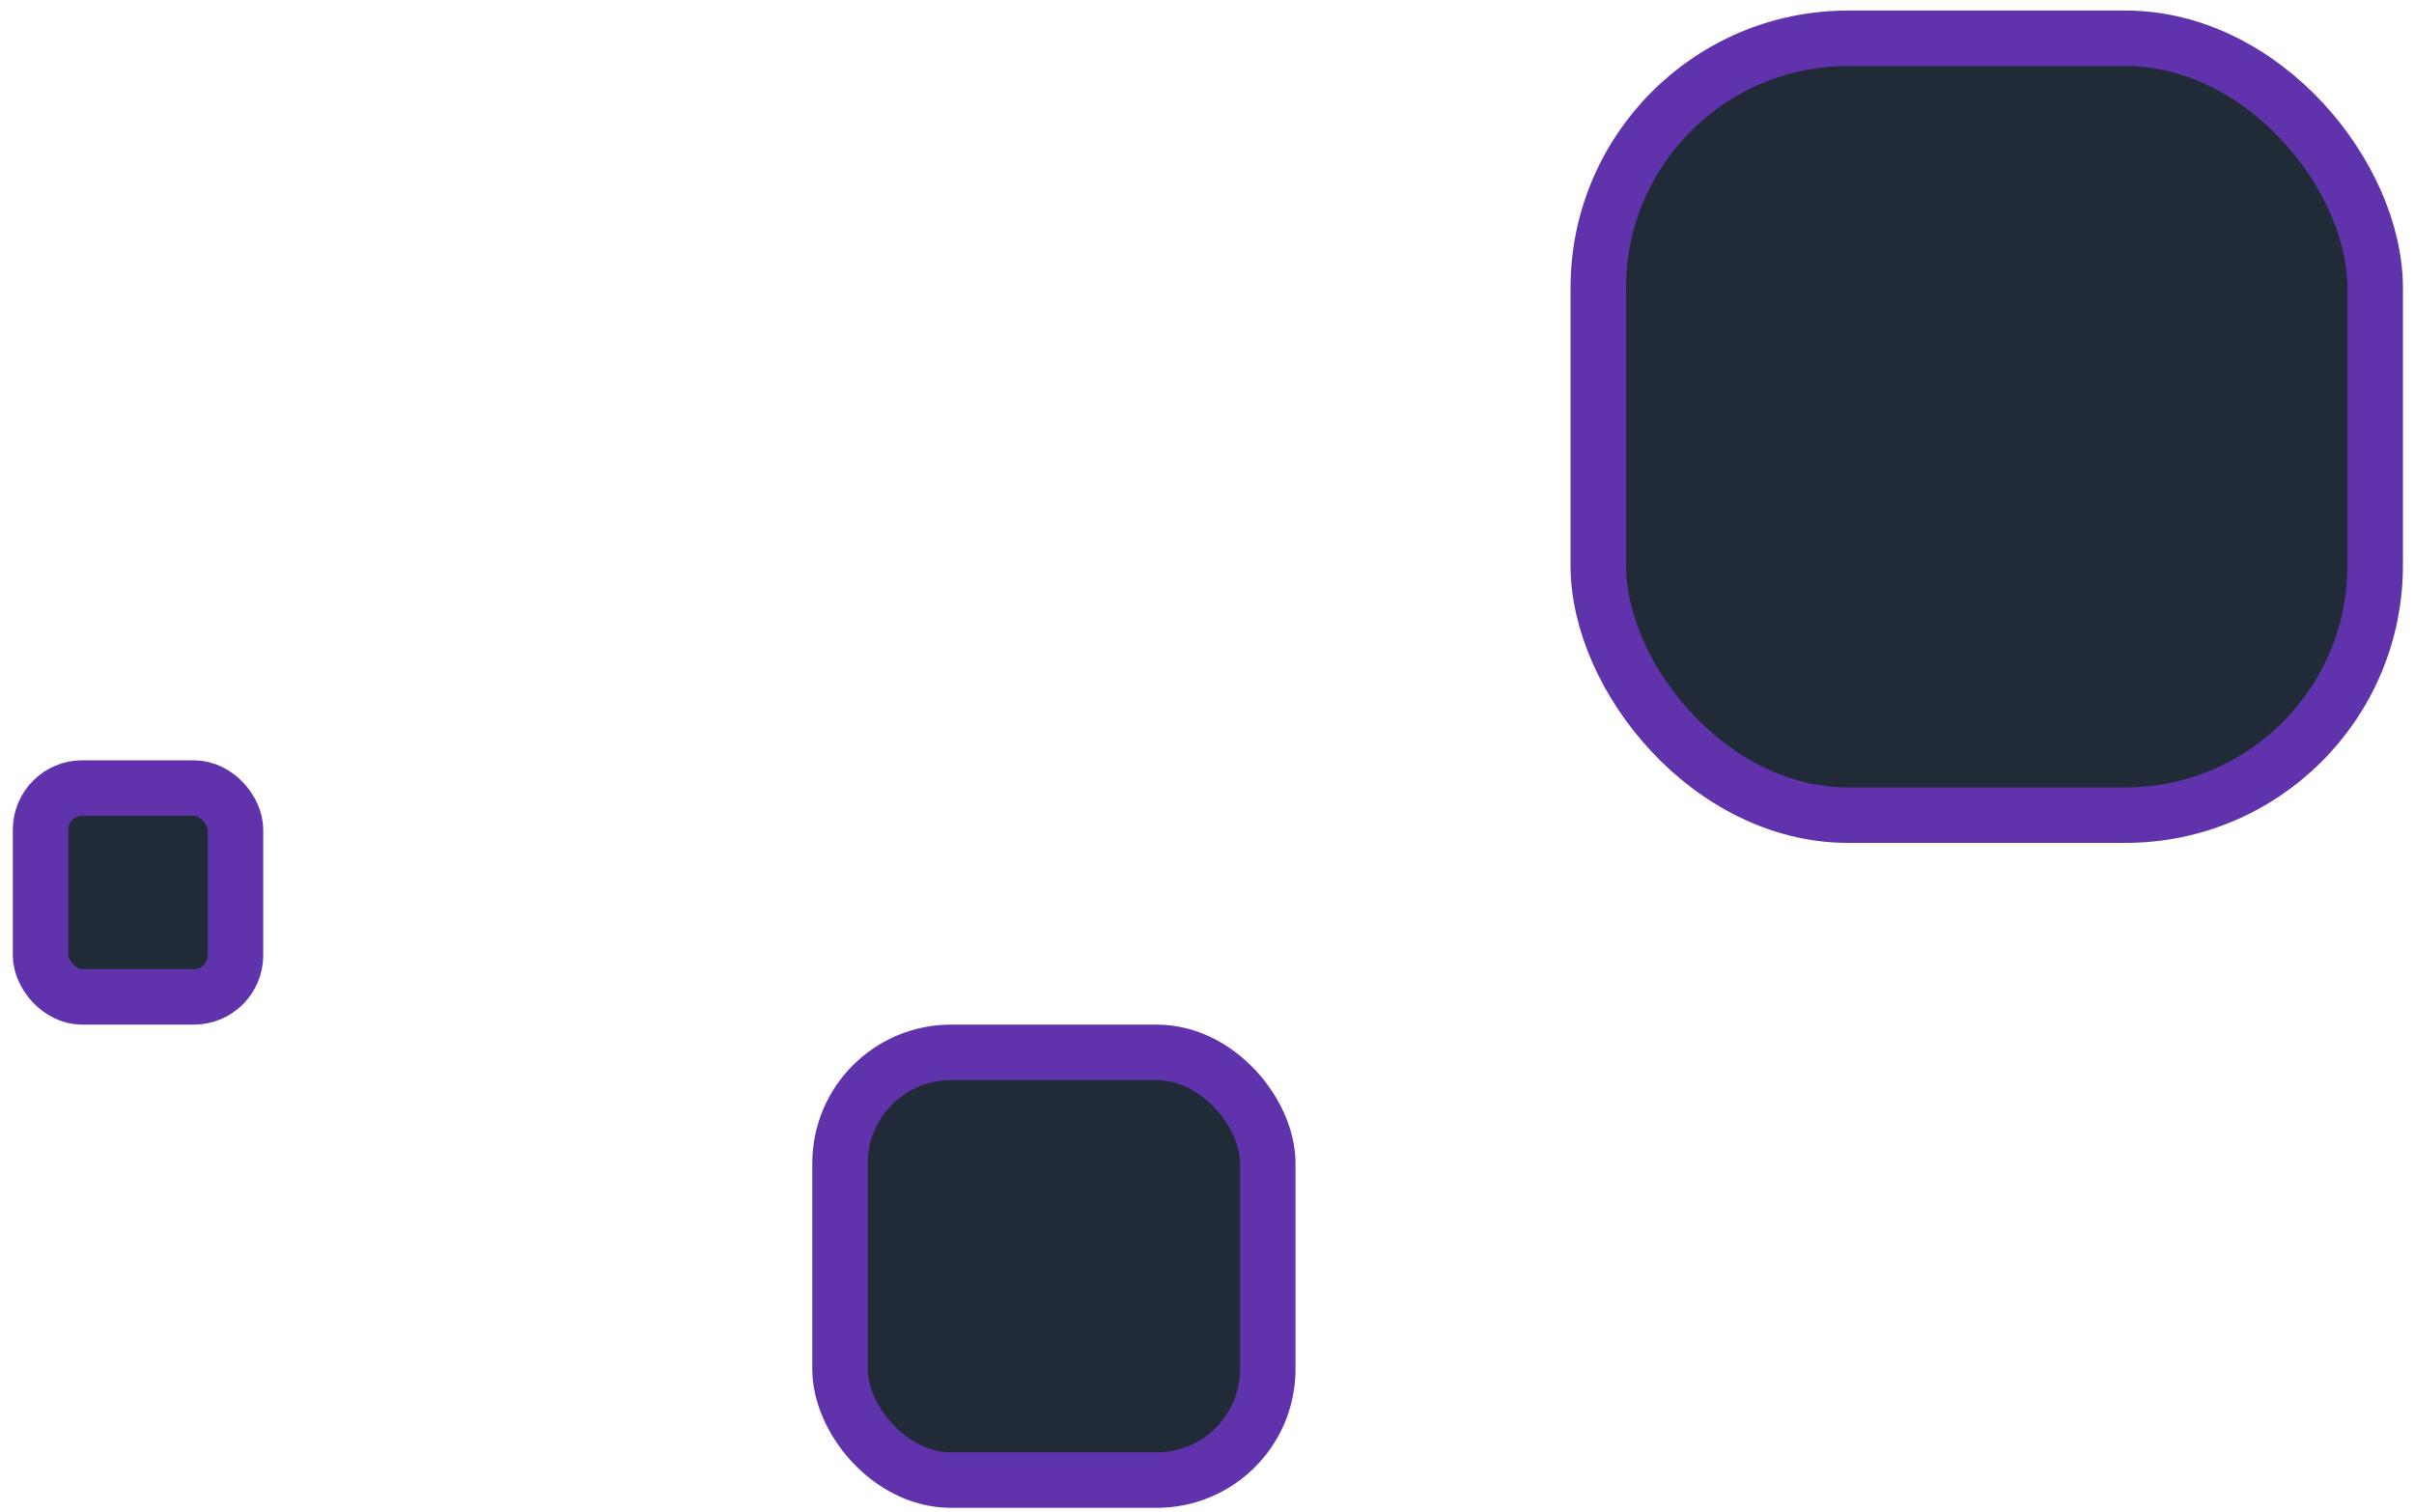
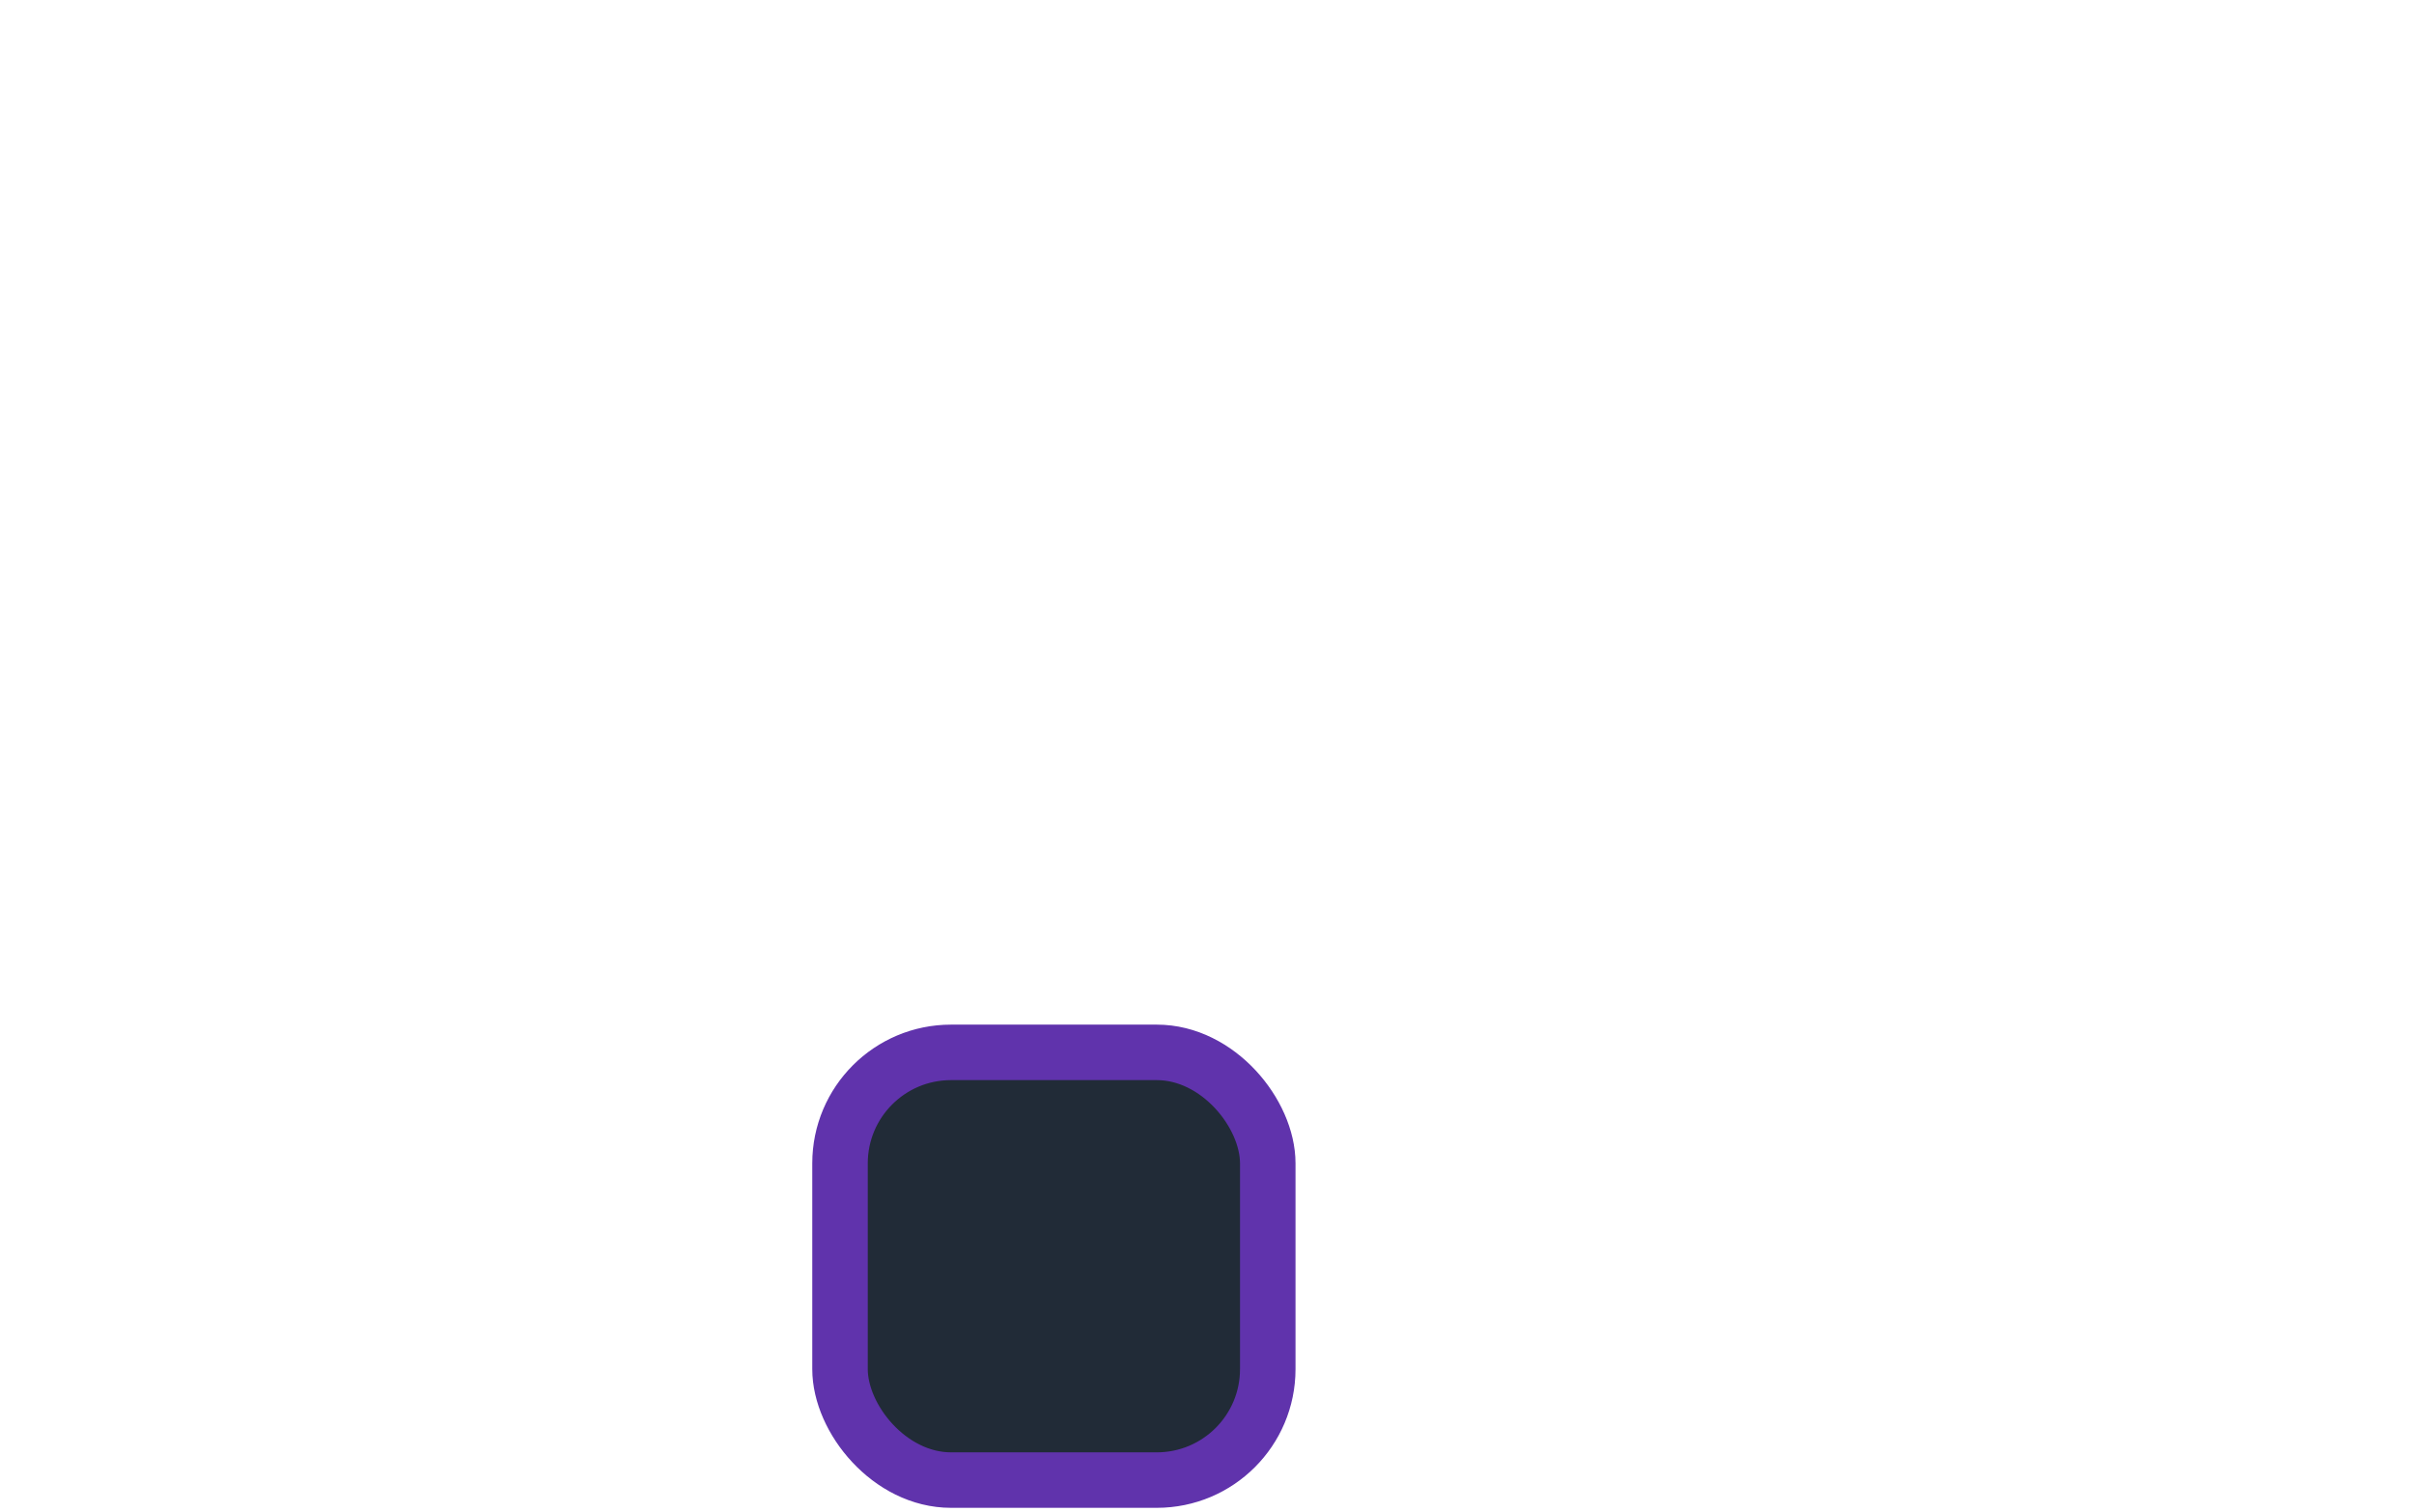
<svg xmlns="http://www.w3.org/2000/svg" width="174" height="109" viewBox="0 0 174 109" fill="none">
-   <rect x="115.202" y="2.76" width="56" height="56" rx="18" fill="#212B37" stroke="#6033AC" stroke-width="4" stroke-linejoin="round" />
  <rect x="60.548" y="75.861" width="30.832" height="30.832" rx="8" fill="#212B37" stroke="#6033AC" stroke-width="4" stroke-linejoin="round" />
-   <rect x="2.924" y="56.808" width="14.05" height="15.053" rx="3" fill="#212B37" stroke="#6033AC" stroke-width="4" stroke-linejoin="round" />
</svg>